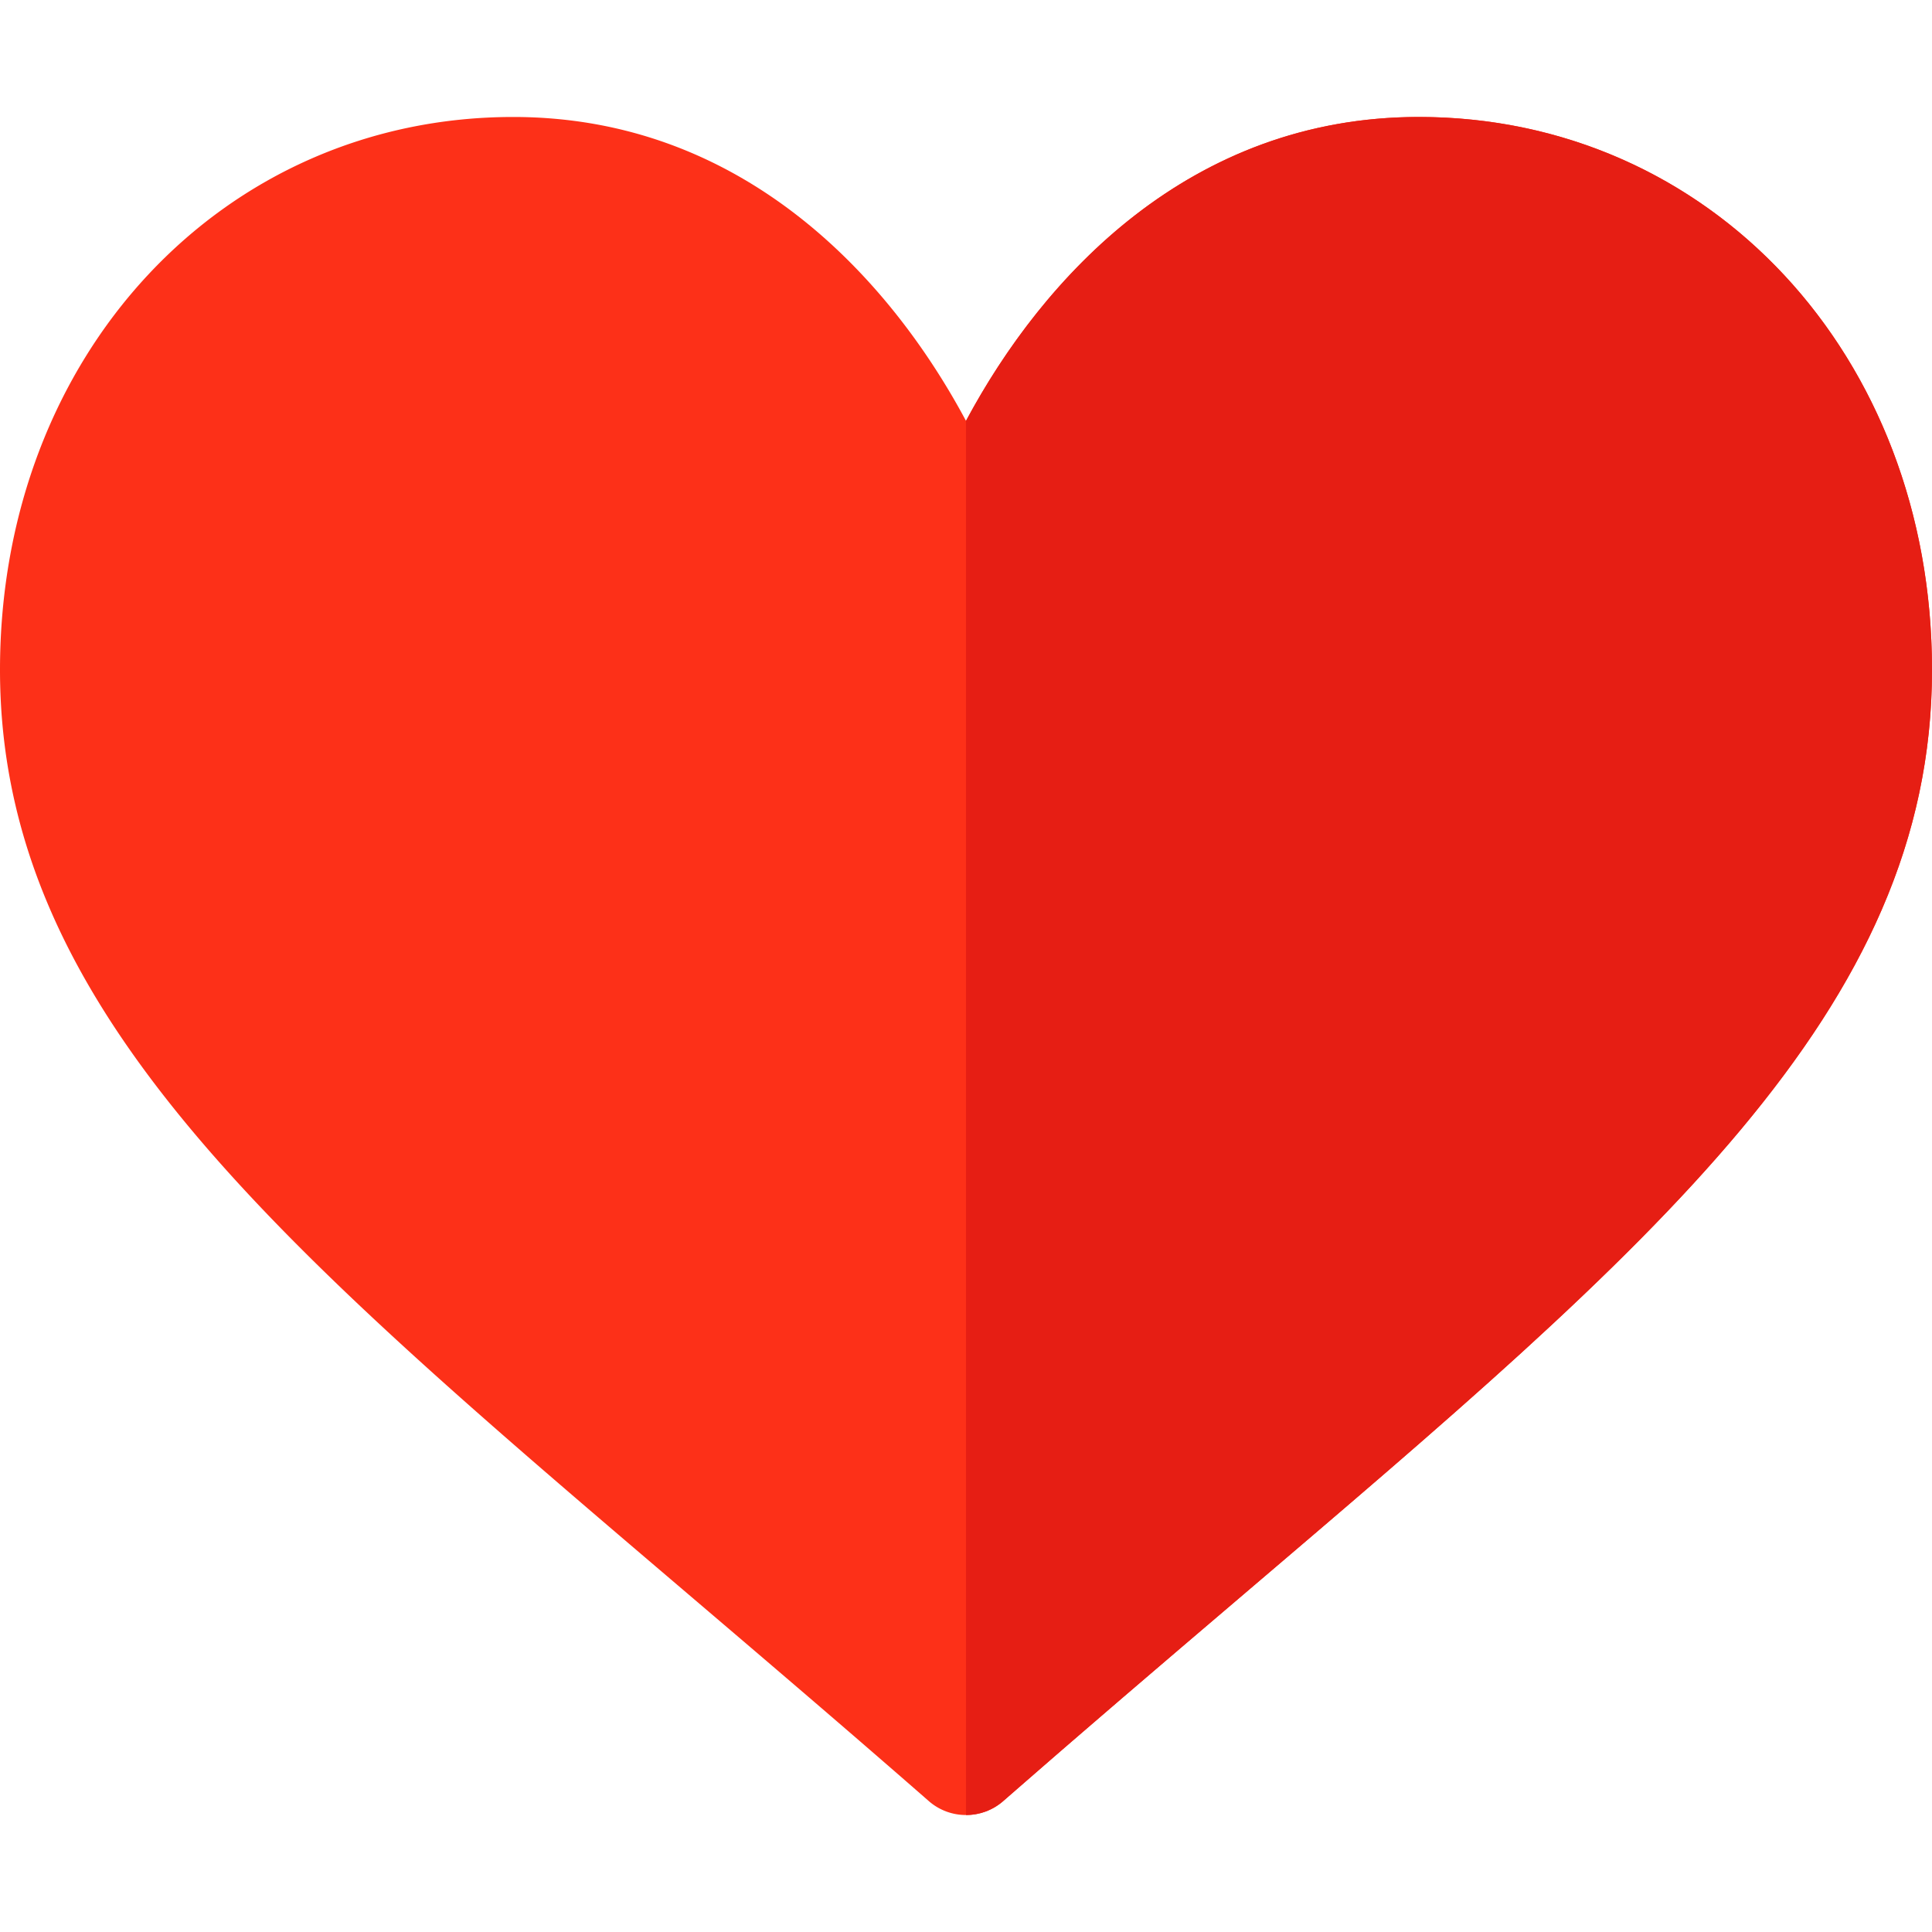
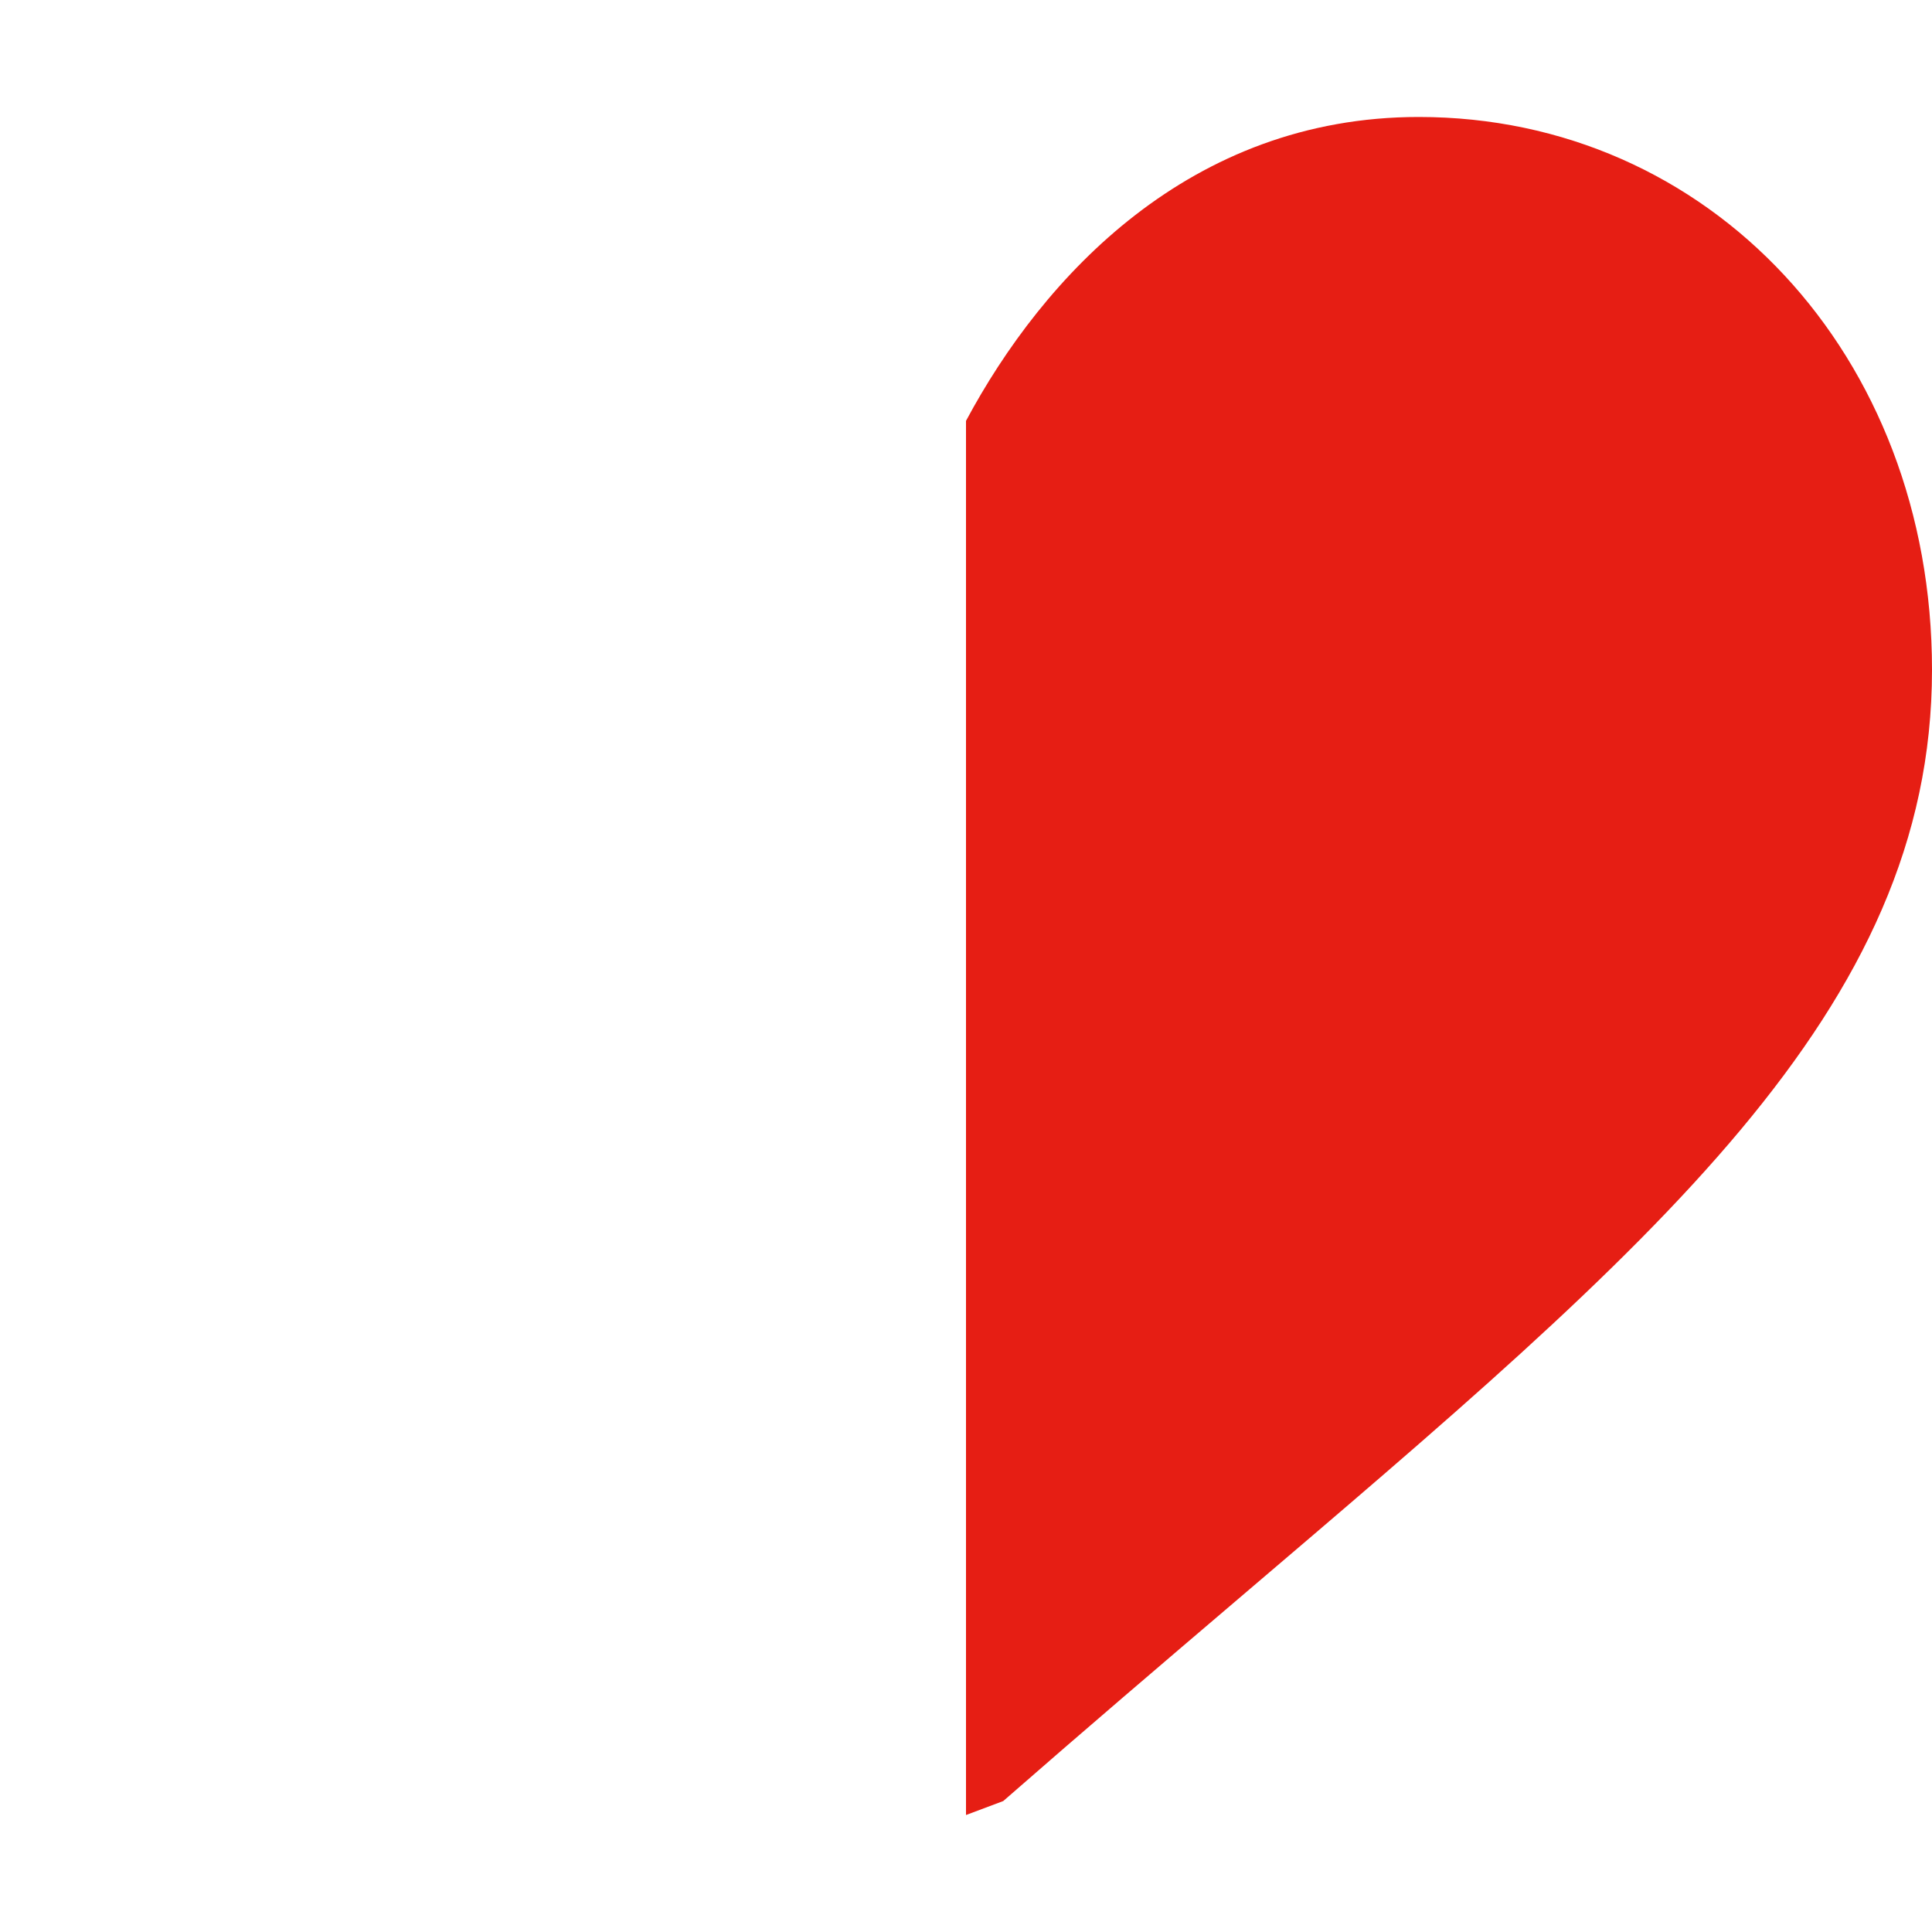
<svg xmlns="http://www.w3.org/2000/svg" viewBox="0 0 512 512">
-   <path d="M256 481a14.93 14.93 0 01-9.873-3.706c-21.826-19.087-42.583-36.782-62.109-53.423C73.817 329.96 0 267.909 0 177.514 0 93.988 59.037 31 136 31c60.659 0 99.595 42.378 120 80.537C276.405 73.378 315.341 31 376 31c76.963 0 136 62.988 136 146.514 0 90.396-73.817 152.446-184.018 246.357-19.526 16.641-40.283 34.336-62.109 53.423A14.93 14.93 0 01256 481z" fill="#fd3018" />
-   <path d="M265.873 477.294c21.826-19.087 42.583-36.782 62.109-53.423C438.183 329.96 512 267.909 512 177.514 512 93.988 452.963 31 376 31c-60.659 0-99.595 42.378-120 80.537V481c3.53 0 7.046-1.23 9.873-3.706z" fill="#e61e14" />
+   <path d="M265.873 477.294c21.826-19.087 42.583-36.782 62.109-53.423C438.183 329.96 512 267.909 512 177.514 512 93.988 452.963 31 376 31c-60.659 0-99.595 42.378-120 80.537V481z" fill="#e61e14" />
</svg>